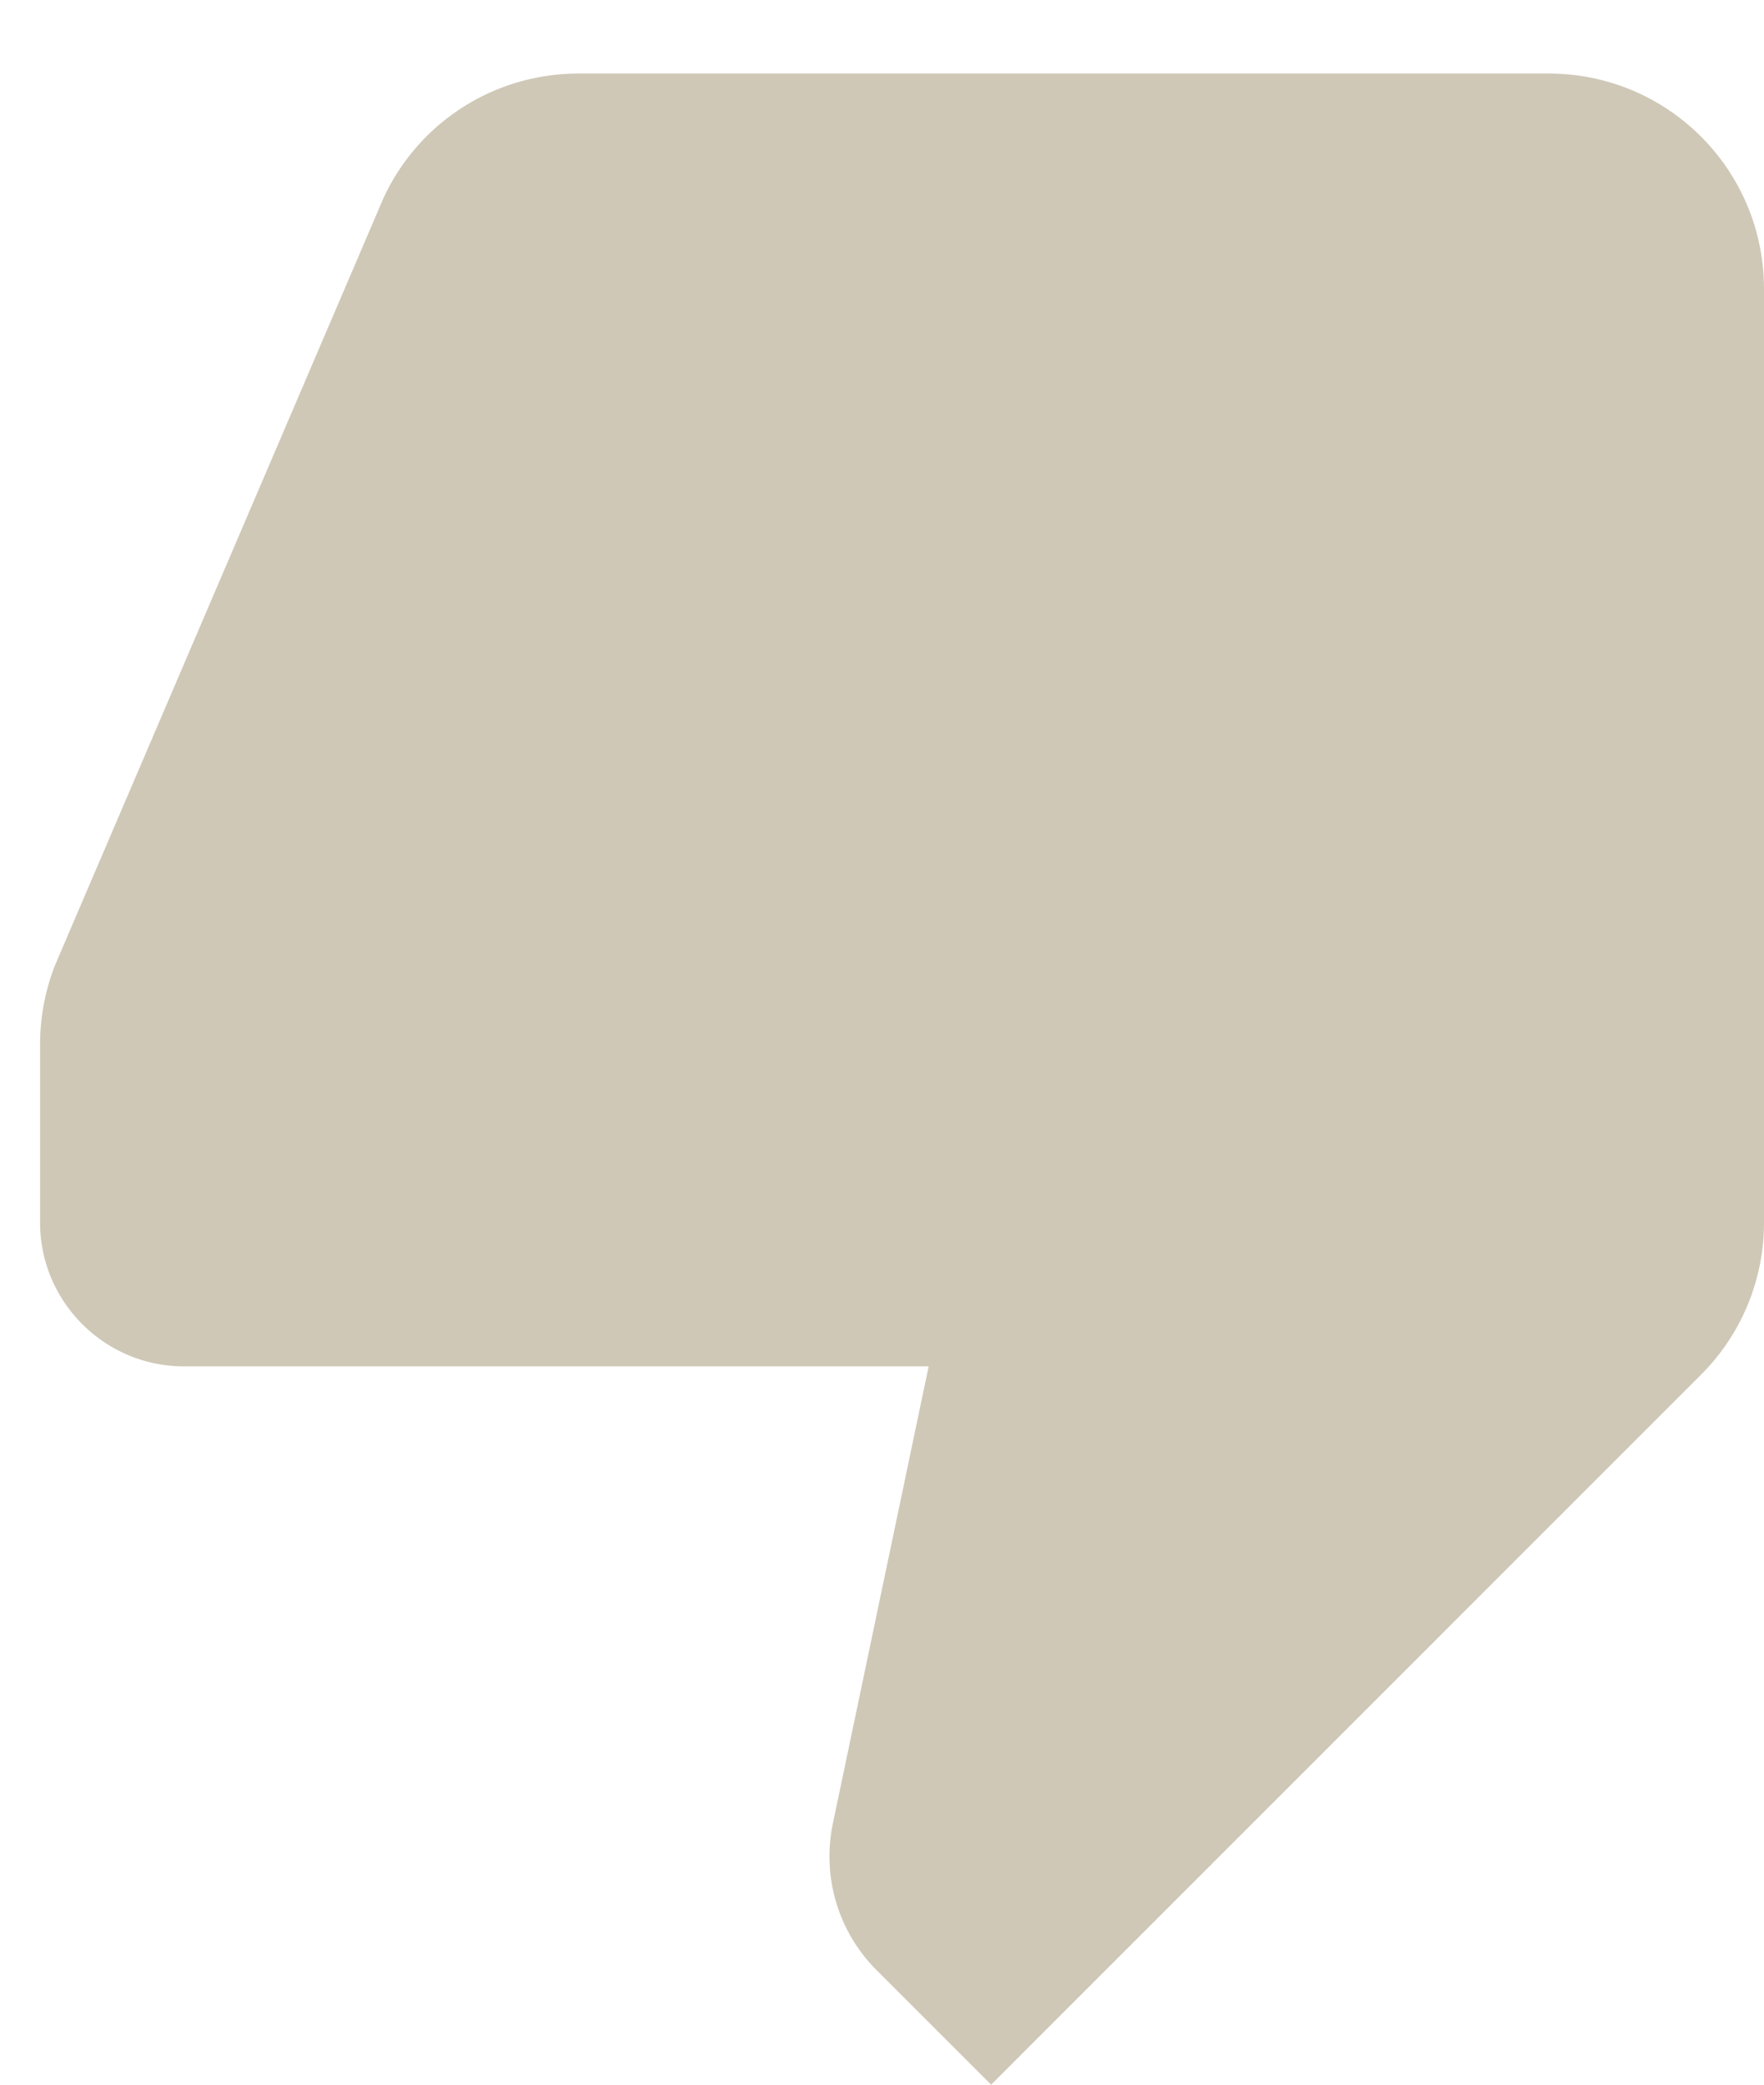
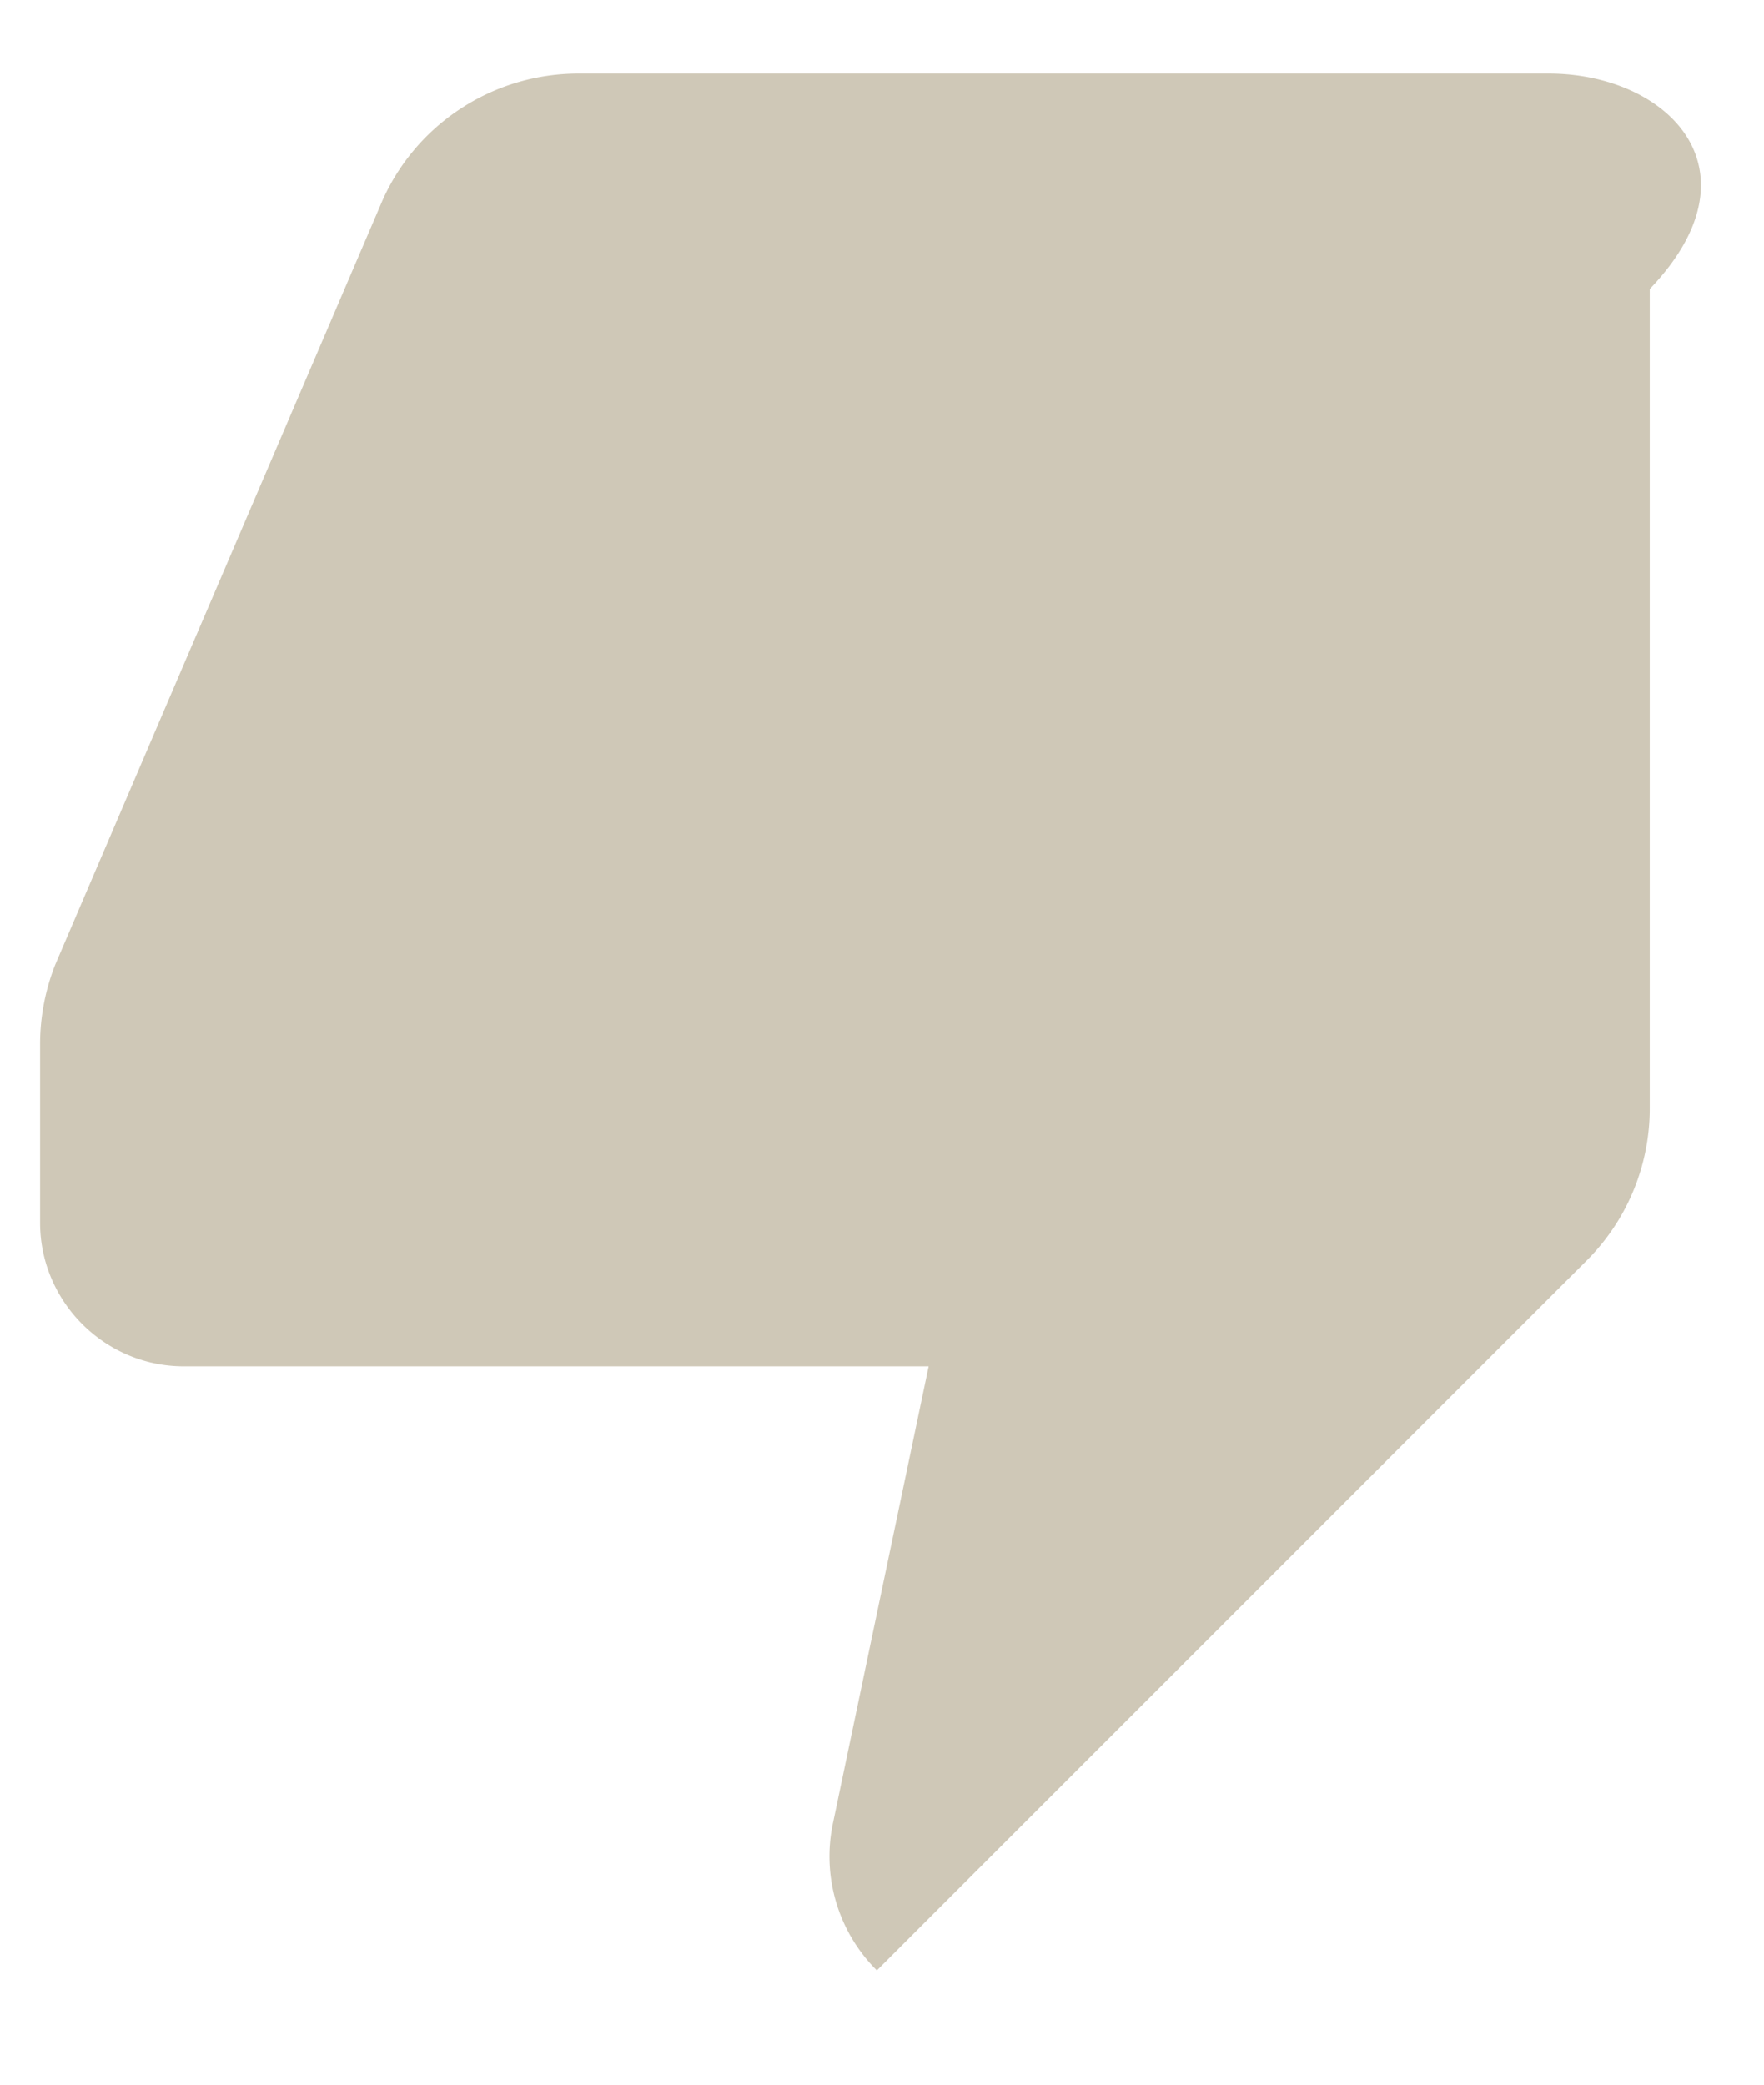
<svg xmlns="http://www.w3.org/2000/svg" width="22" height="26" fill="none">
-   <path d="M19.313.917H7.219c-1.111 0-2.07.671-2.473 1.639L.688 12.034a2.705 2.705 0 00-.188.976v2.24c0 .985.806 1.791 1.792 1.791h9.29L10.39 22.73a2.004 2.004 0 00.546 1.845L12.361 26l8.85-8.851a2.68 2.68 0 00.789-1.9V3.605C22 2.117 20.8.917 19.312.917z" fill="#CFC8B7" />
+   <path d="M19.313.917H7.219c-1.111 0-2.07.671-2.473 1.639L.688 12.034a2.705 2.705 0 00-.188.976v2.24c0 .985.806 1.791 1.792 1.791h9.29L10.39 22.73a2.004 2.004 0 00.546 1.845l8.85-8.851a2.68 2.68 0 00.789-1.9V3.605C22 2.117 20.8.917 19.312.917z" fill="#CFC8B7" />
</svg>